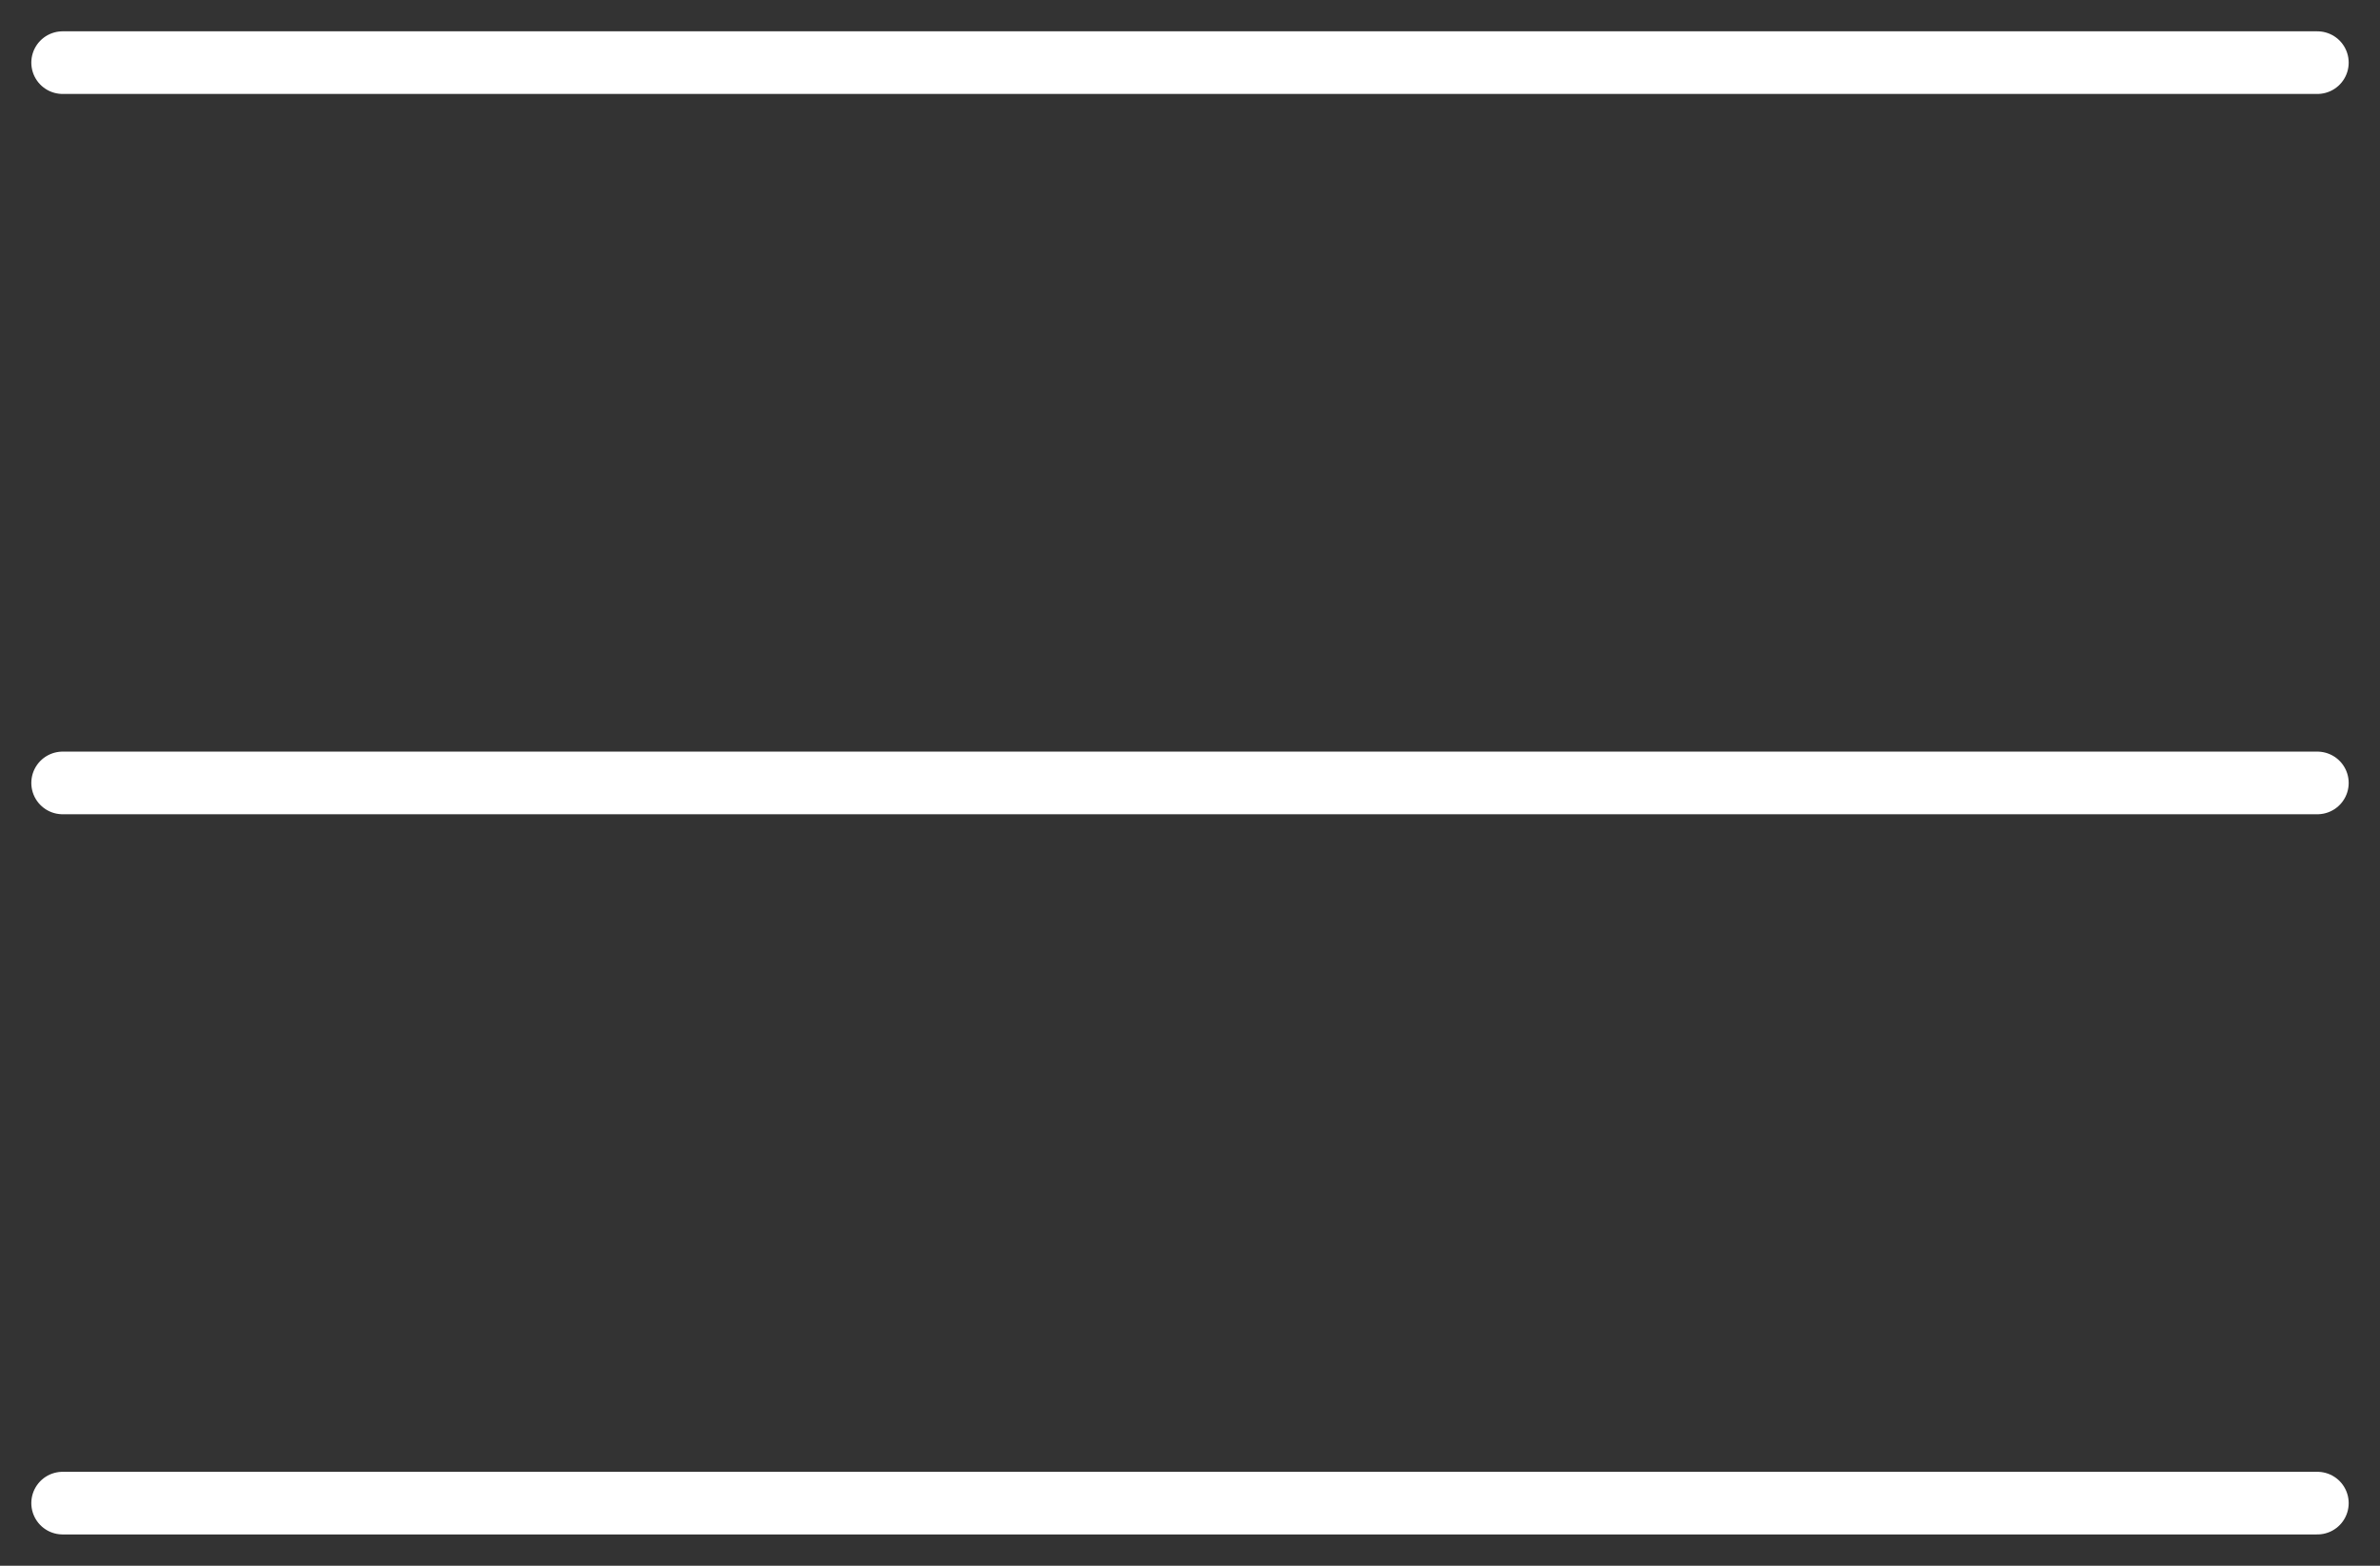
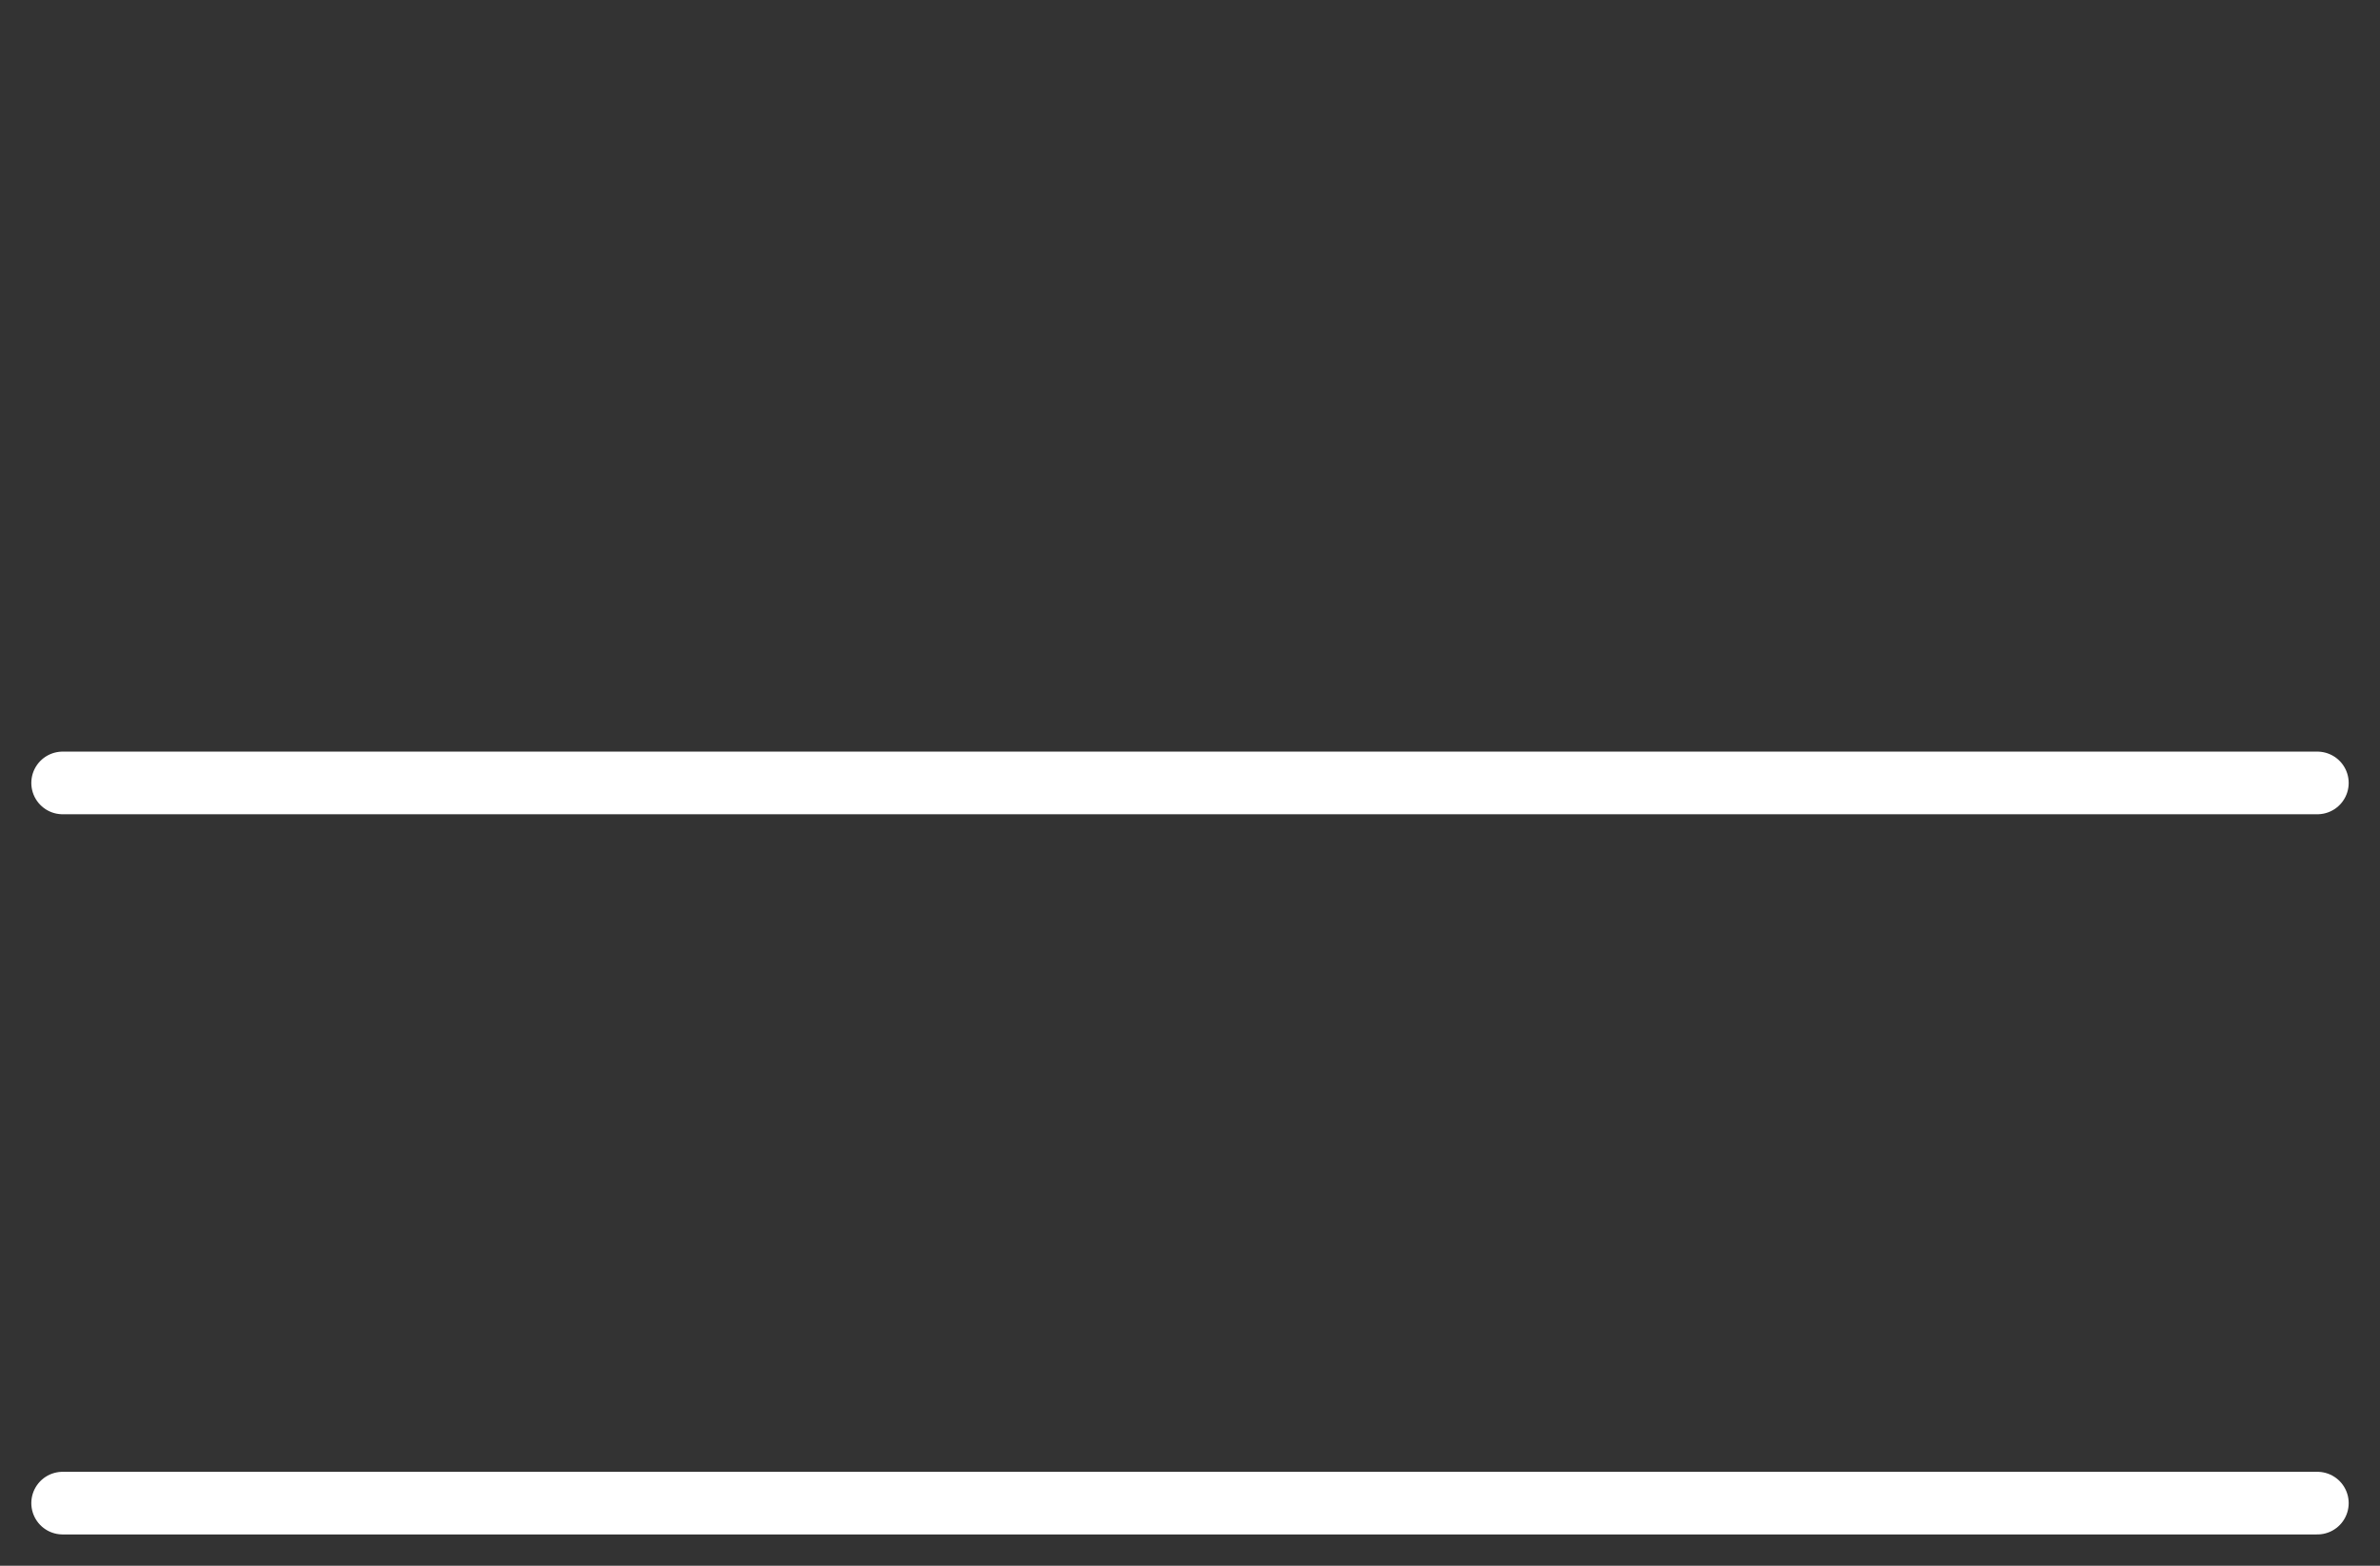
<svg xmlns="http://www.w3.org/2000/svg" width="38" height="25" viewBox="0 0 38 25" fill="none">
  <rect x="0" y="0" width="38" height="25" fill="#333333" stroke="none" />
-   <rect width="36" height="23" fill="black" fill-opacity="0" transform="translate(1 1)" />
-   <rect width="18" height="11.5" fill="black" fill-opacity="0" transform="translate(1 1) scale(2)" />
-   <path d="M37 1H1" stroke="white" stroke-linecap="round" stroke-linejoin="round" />
  <path d="M37 12.501H1" stroke="white" stroke-linecap="round" stroke-linejoin="round" />
  <path d="M37 24H1" stroke="white" stroke-linecap="round" stroke-linejoin="round" />
</svg>